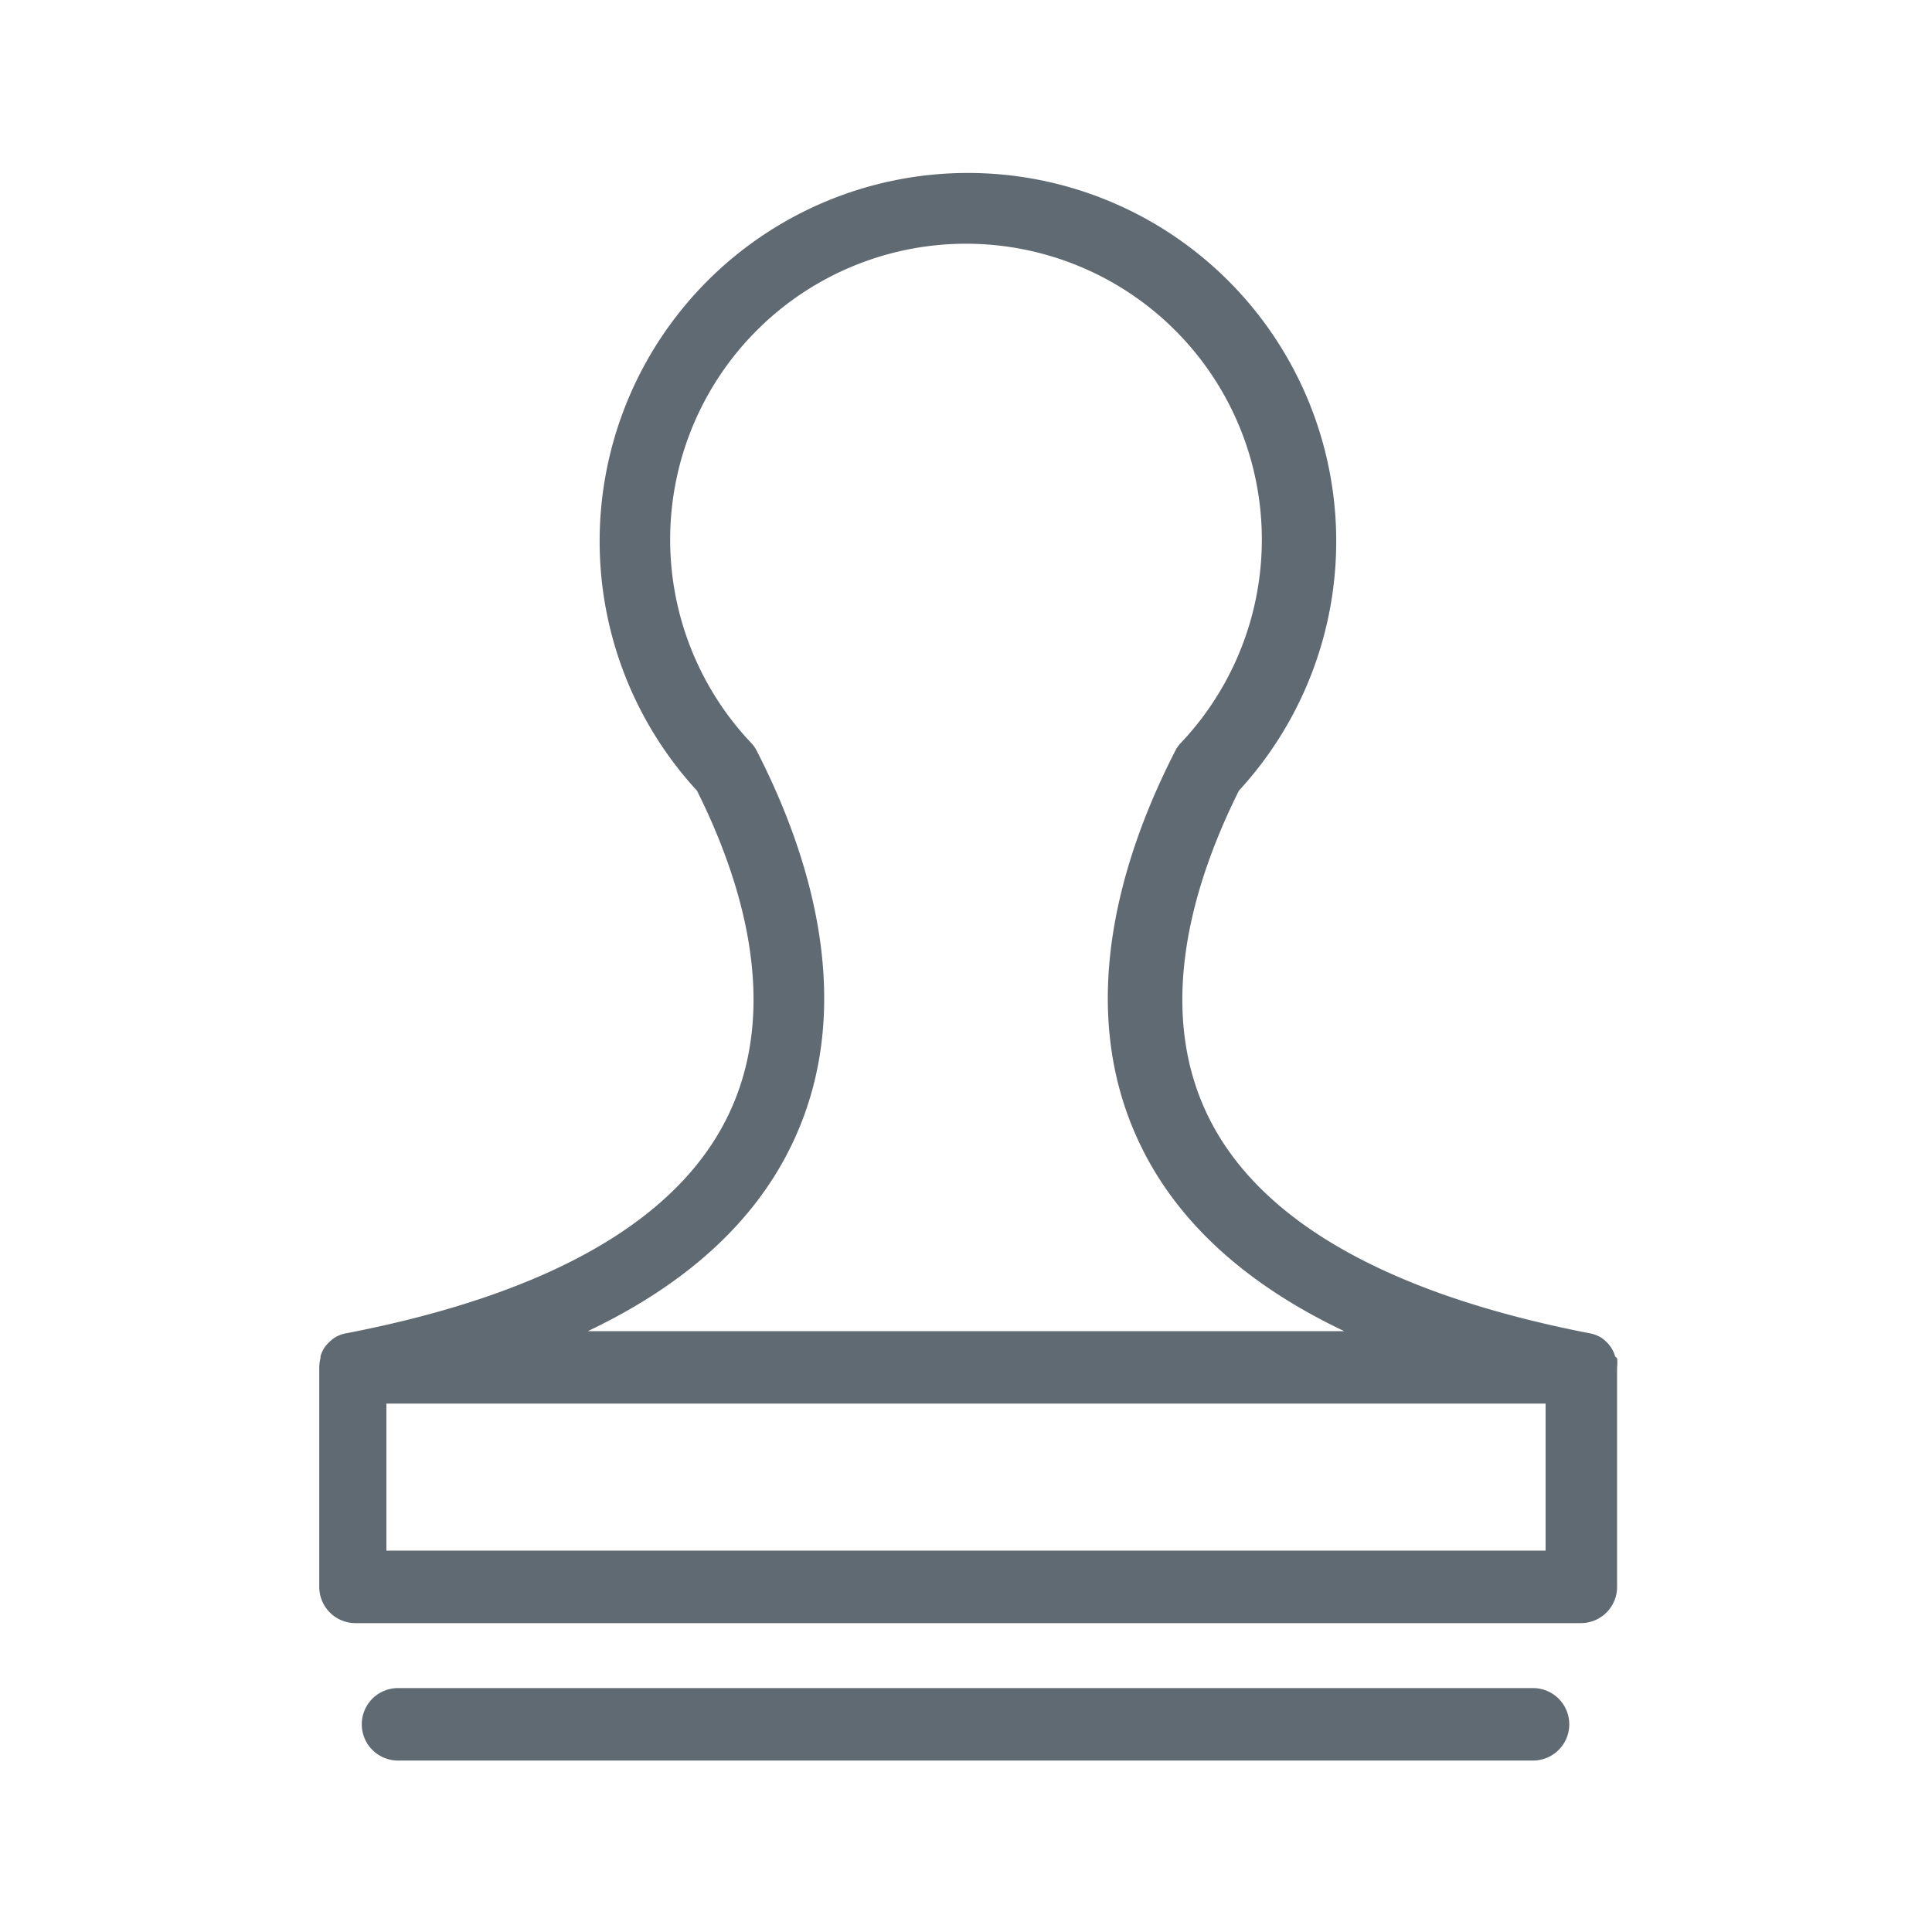
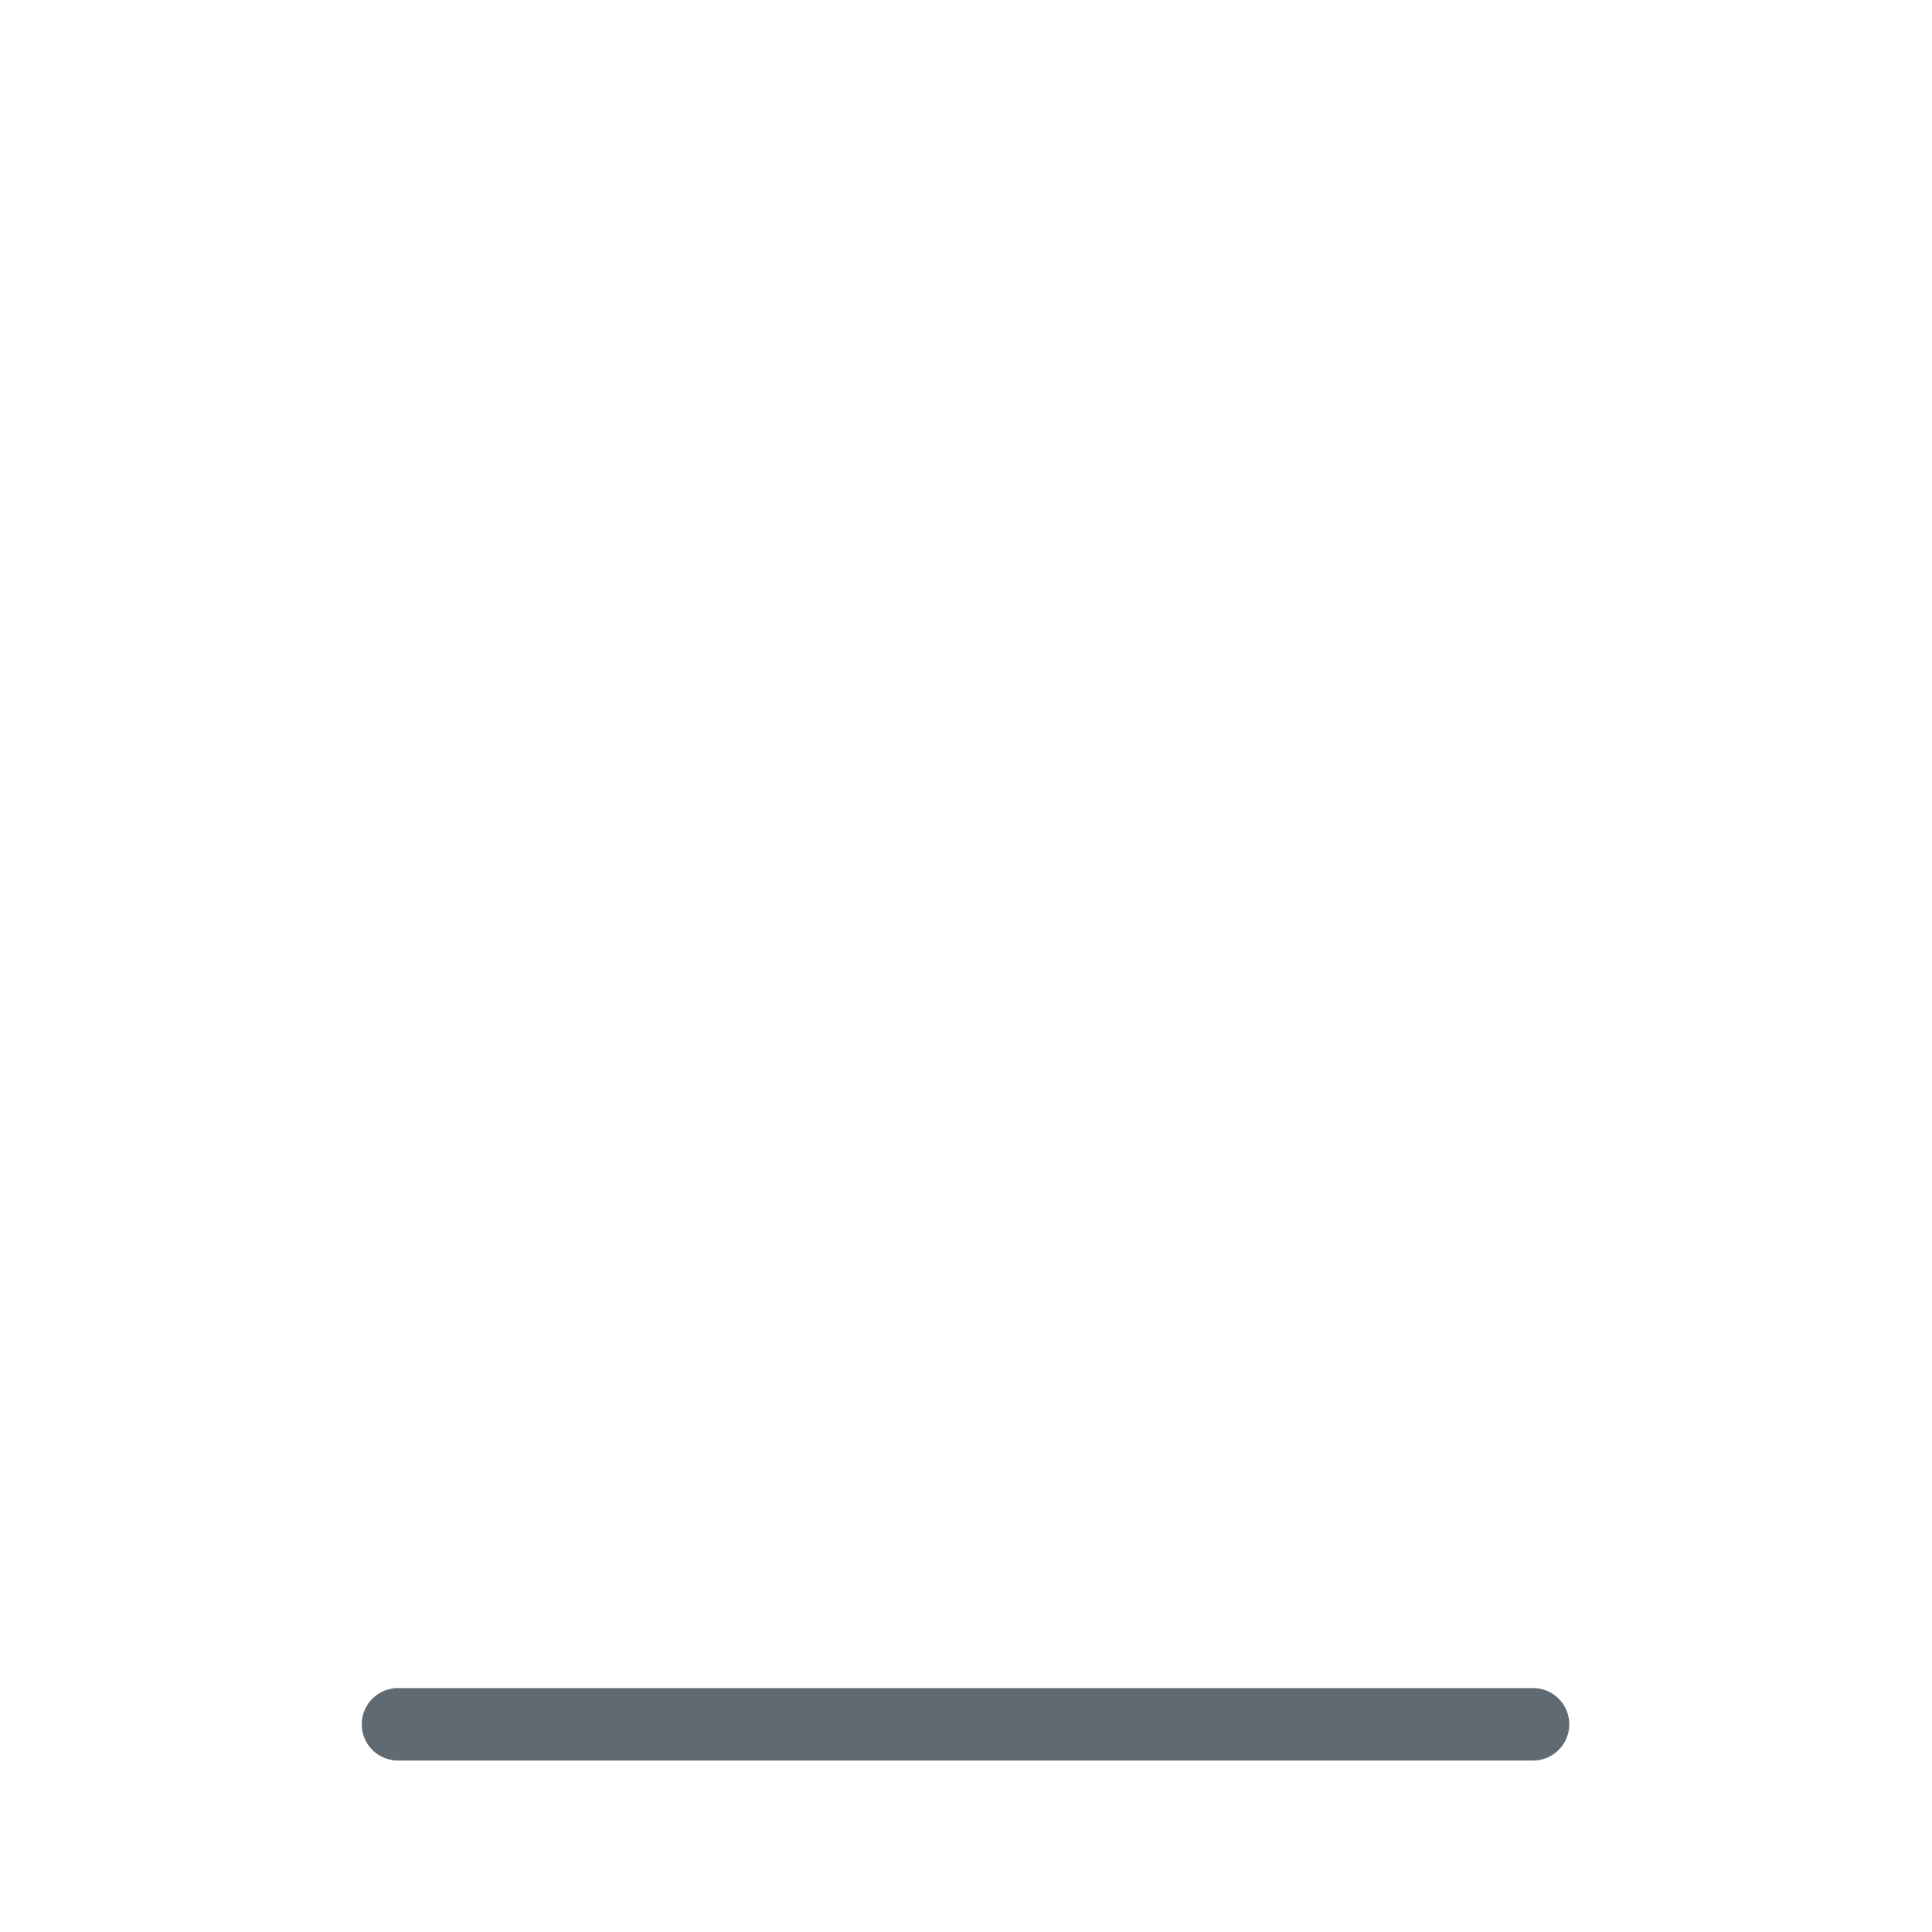
<svg xmlns="http://www.w3.org/2000/svg" id="图层_1" data-name="图层 1" viewBox="0 0 80 80">
  <defs>
    <style>.cls-1{fill:#606a72;}</style>
  </defs>
  <title>34 云办公0310</title>
-   <path class="cls-1" d="M63.48,69.9h-47a1.5,1.5,0,1,0,0,3h47a1.5,1.5,0,1,0,0-3Z" />
-   <path class="cls-1" d="M66.88,56.17a1.23,1.23,0,0,0-.21-.43s0,0,0,0a1.61,1.61,0,0,0-.35-.34l0,0a1.39,1.39,0,0,0-.49-.19h0c-8.38-1.63-13.7-4.67-15.81-9-2.22-4.56-.55-9.8,1.28-13.47a15.25,15.25,0,1,0-22.44,0c1.83,3.66,3.5,8.91,1.28,13.47-2.11,4.34-7.43,7.38-15.81,9h0a1.39,1.39,0,0,0-.49.19l0,0a1.92,1.92,0,0,0-.36.34l0,0a1.23,1.23,0,0,0-.21.43l0,.07a1.58,1.58,0,0,0-.05.38v9.09a1.5,1.5,0,0,0,1.5,1.5H65.46a1.5,1.5,0,0,0,1.5-1.5V56.62a1.58,1.58,0,0,0,0-.38ZM32.76,47.45c2.8-5.74.78-12.05-1.41-16.33a1.36,1.36,0,0,0-.24-.35,12.25,12.25,0,1,1,17.78,0,1.36,1.36,0,0,0-.24.35c-2.19,4.28-4.21,10.59-1.41,16.33,1.54,3.17,4.36,5.74,8.42,7.67H24.34C28.4,53.19,31.22,50.62,32.76,47.45ZM64,64.21H16V58.12H64Z" />
+   <path class="cls-1" d="M63.48,69.9h-47a1.5,1.5,0,1,0,0,3h47a1.5,1.5,0,1,0,0-3" />
</svg>